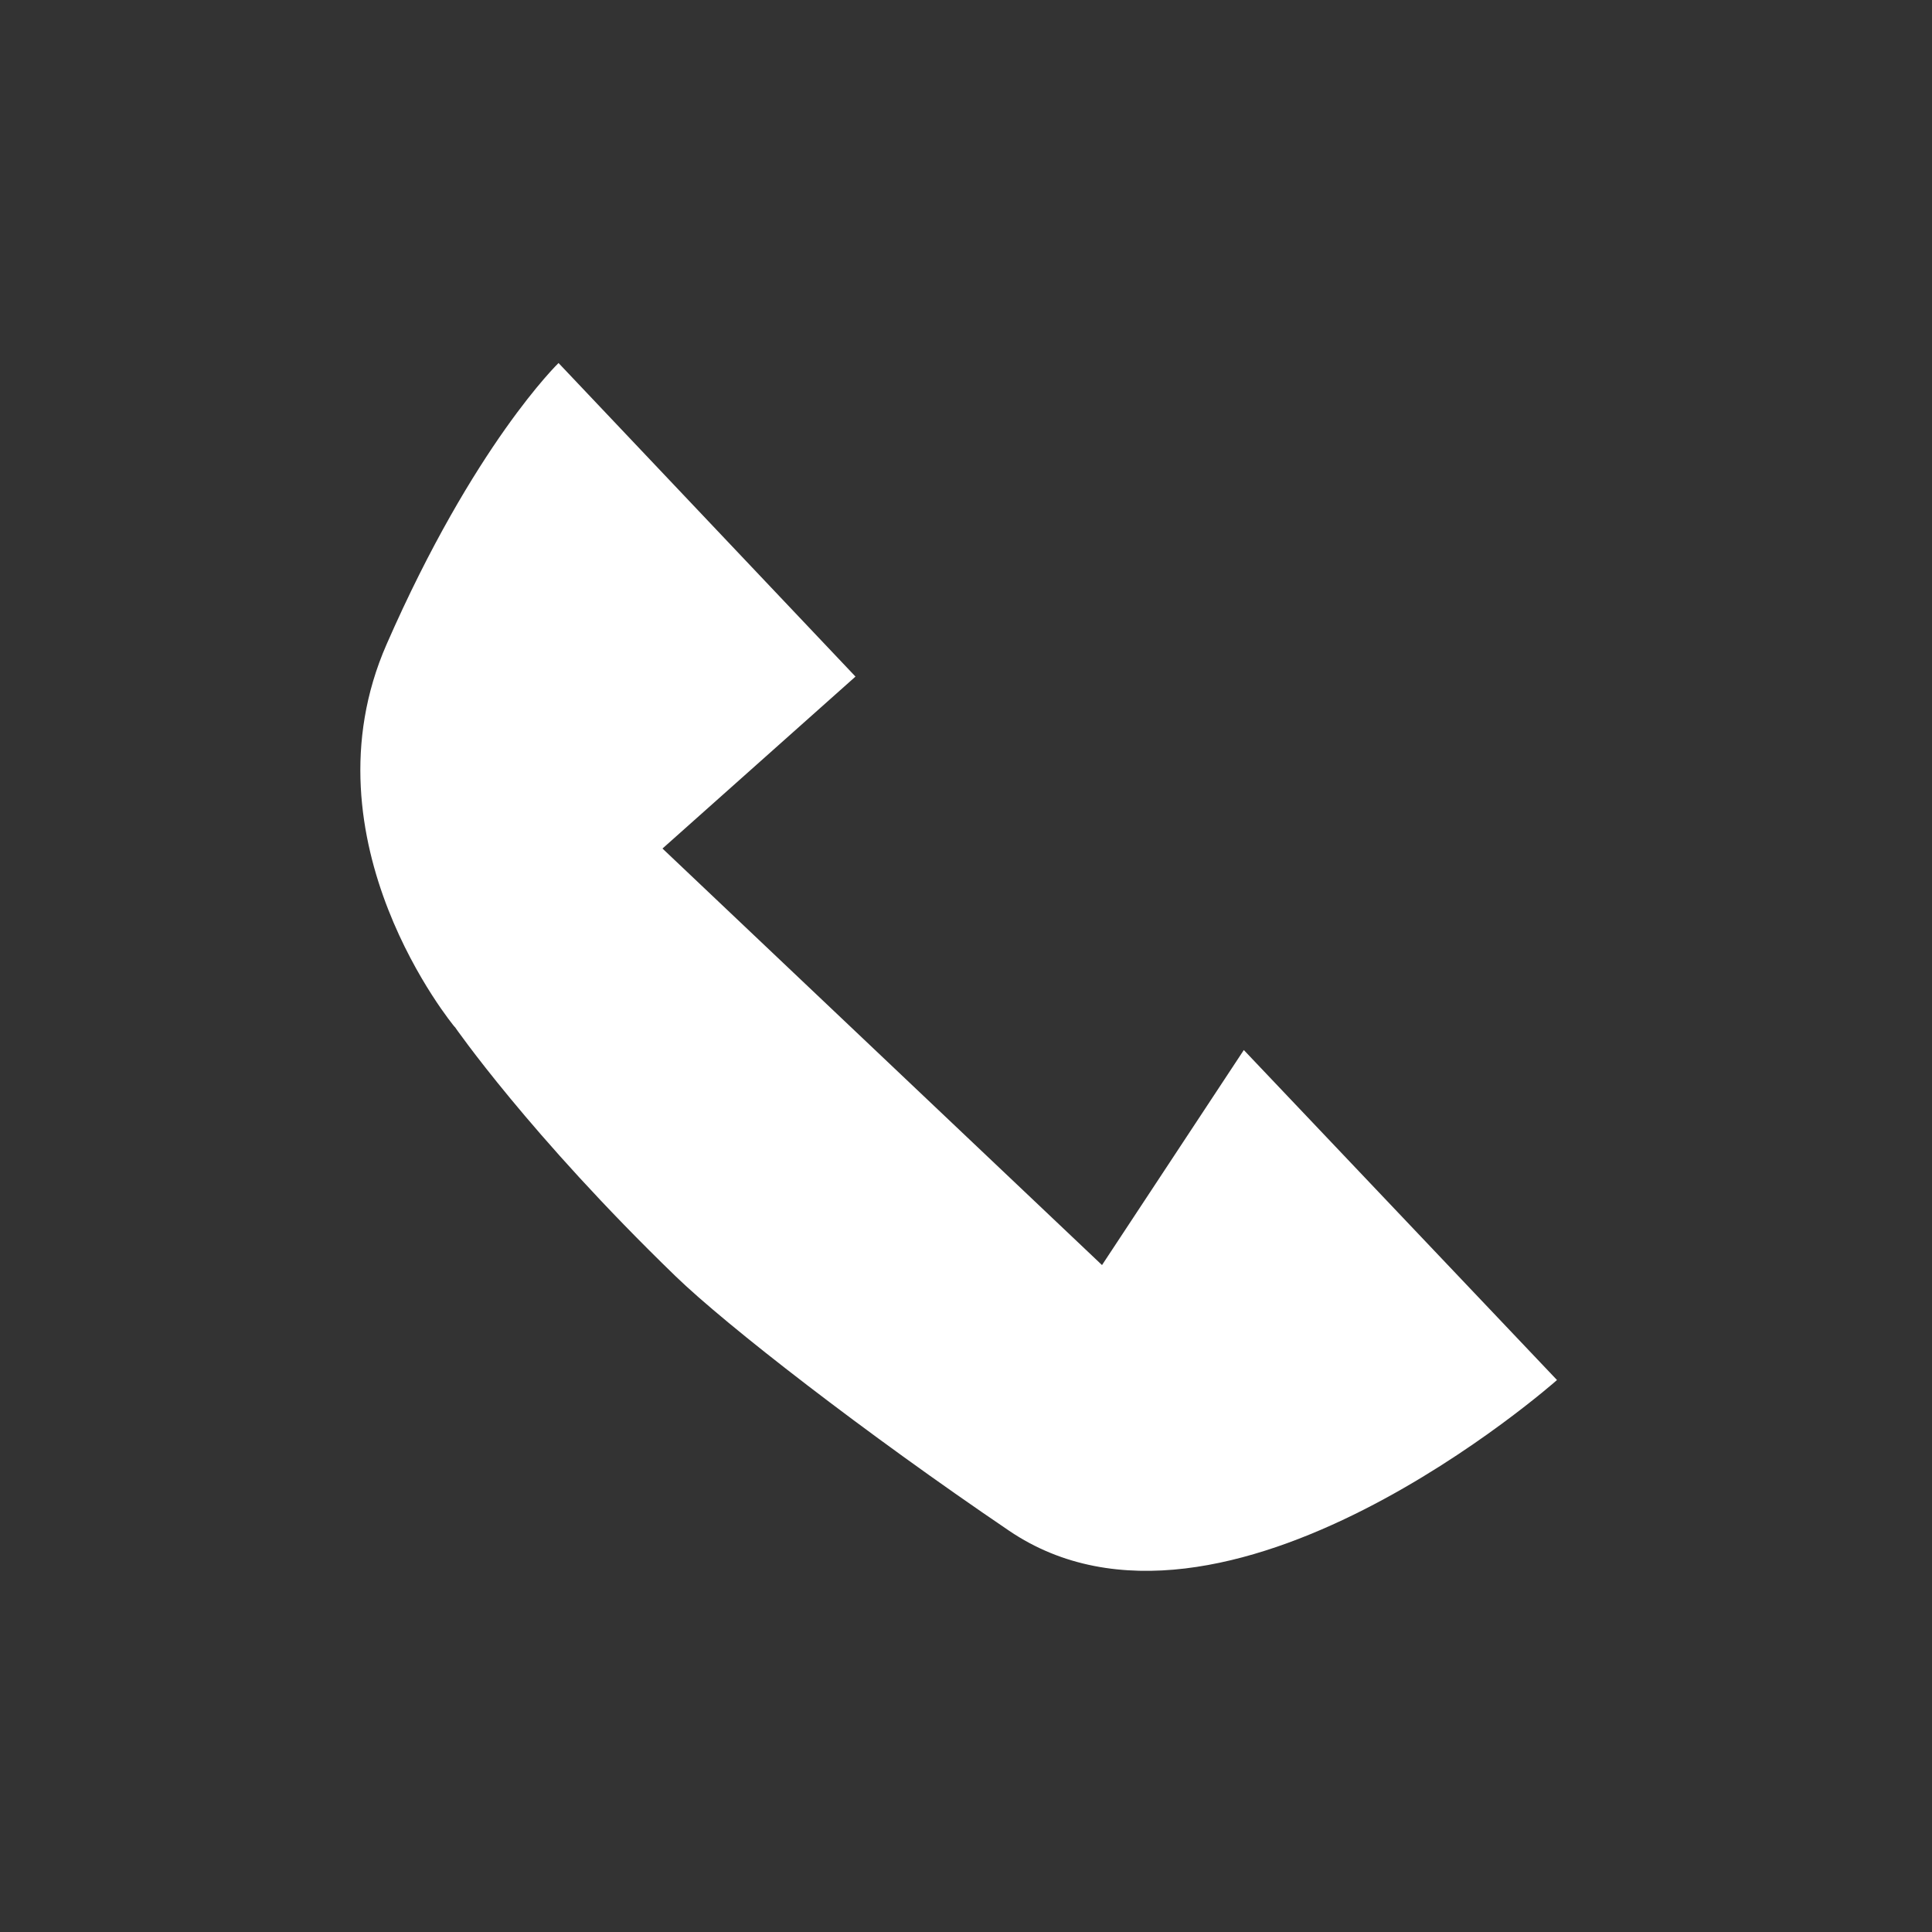
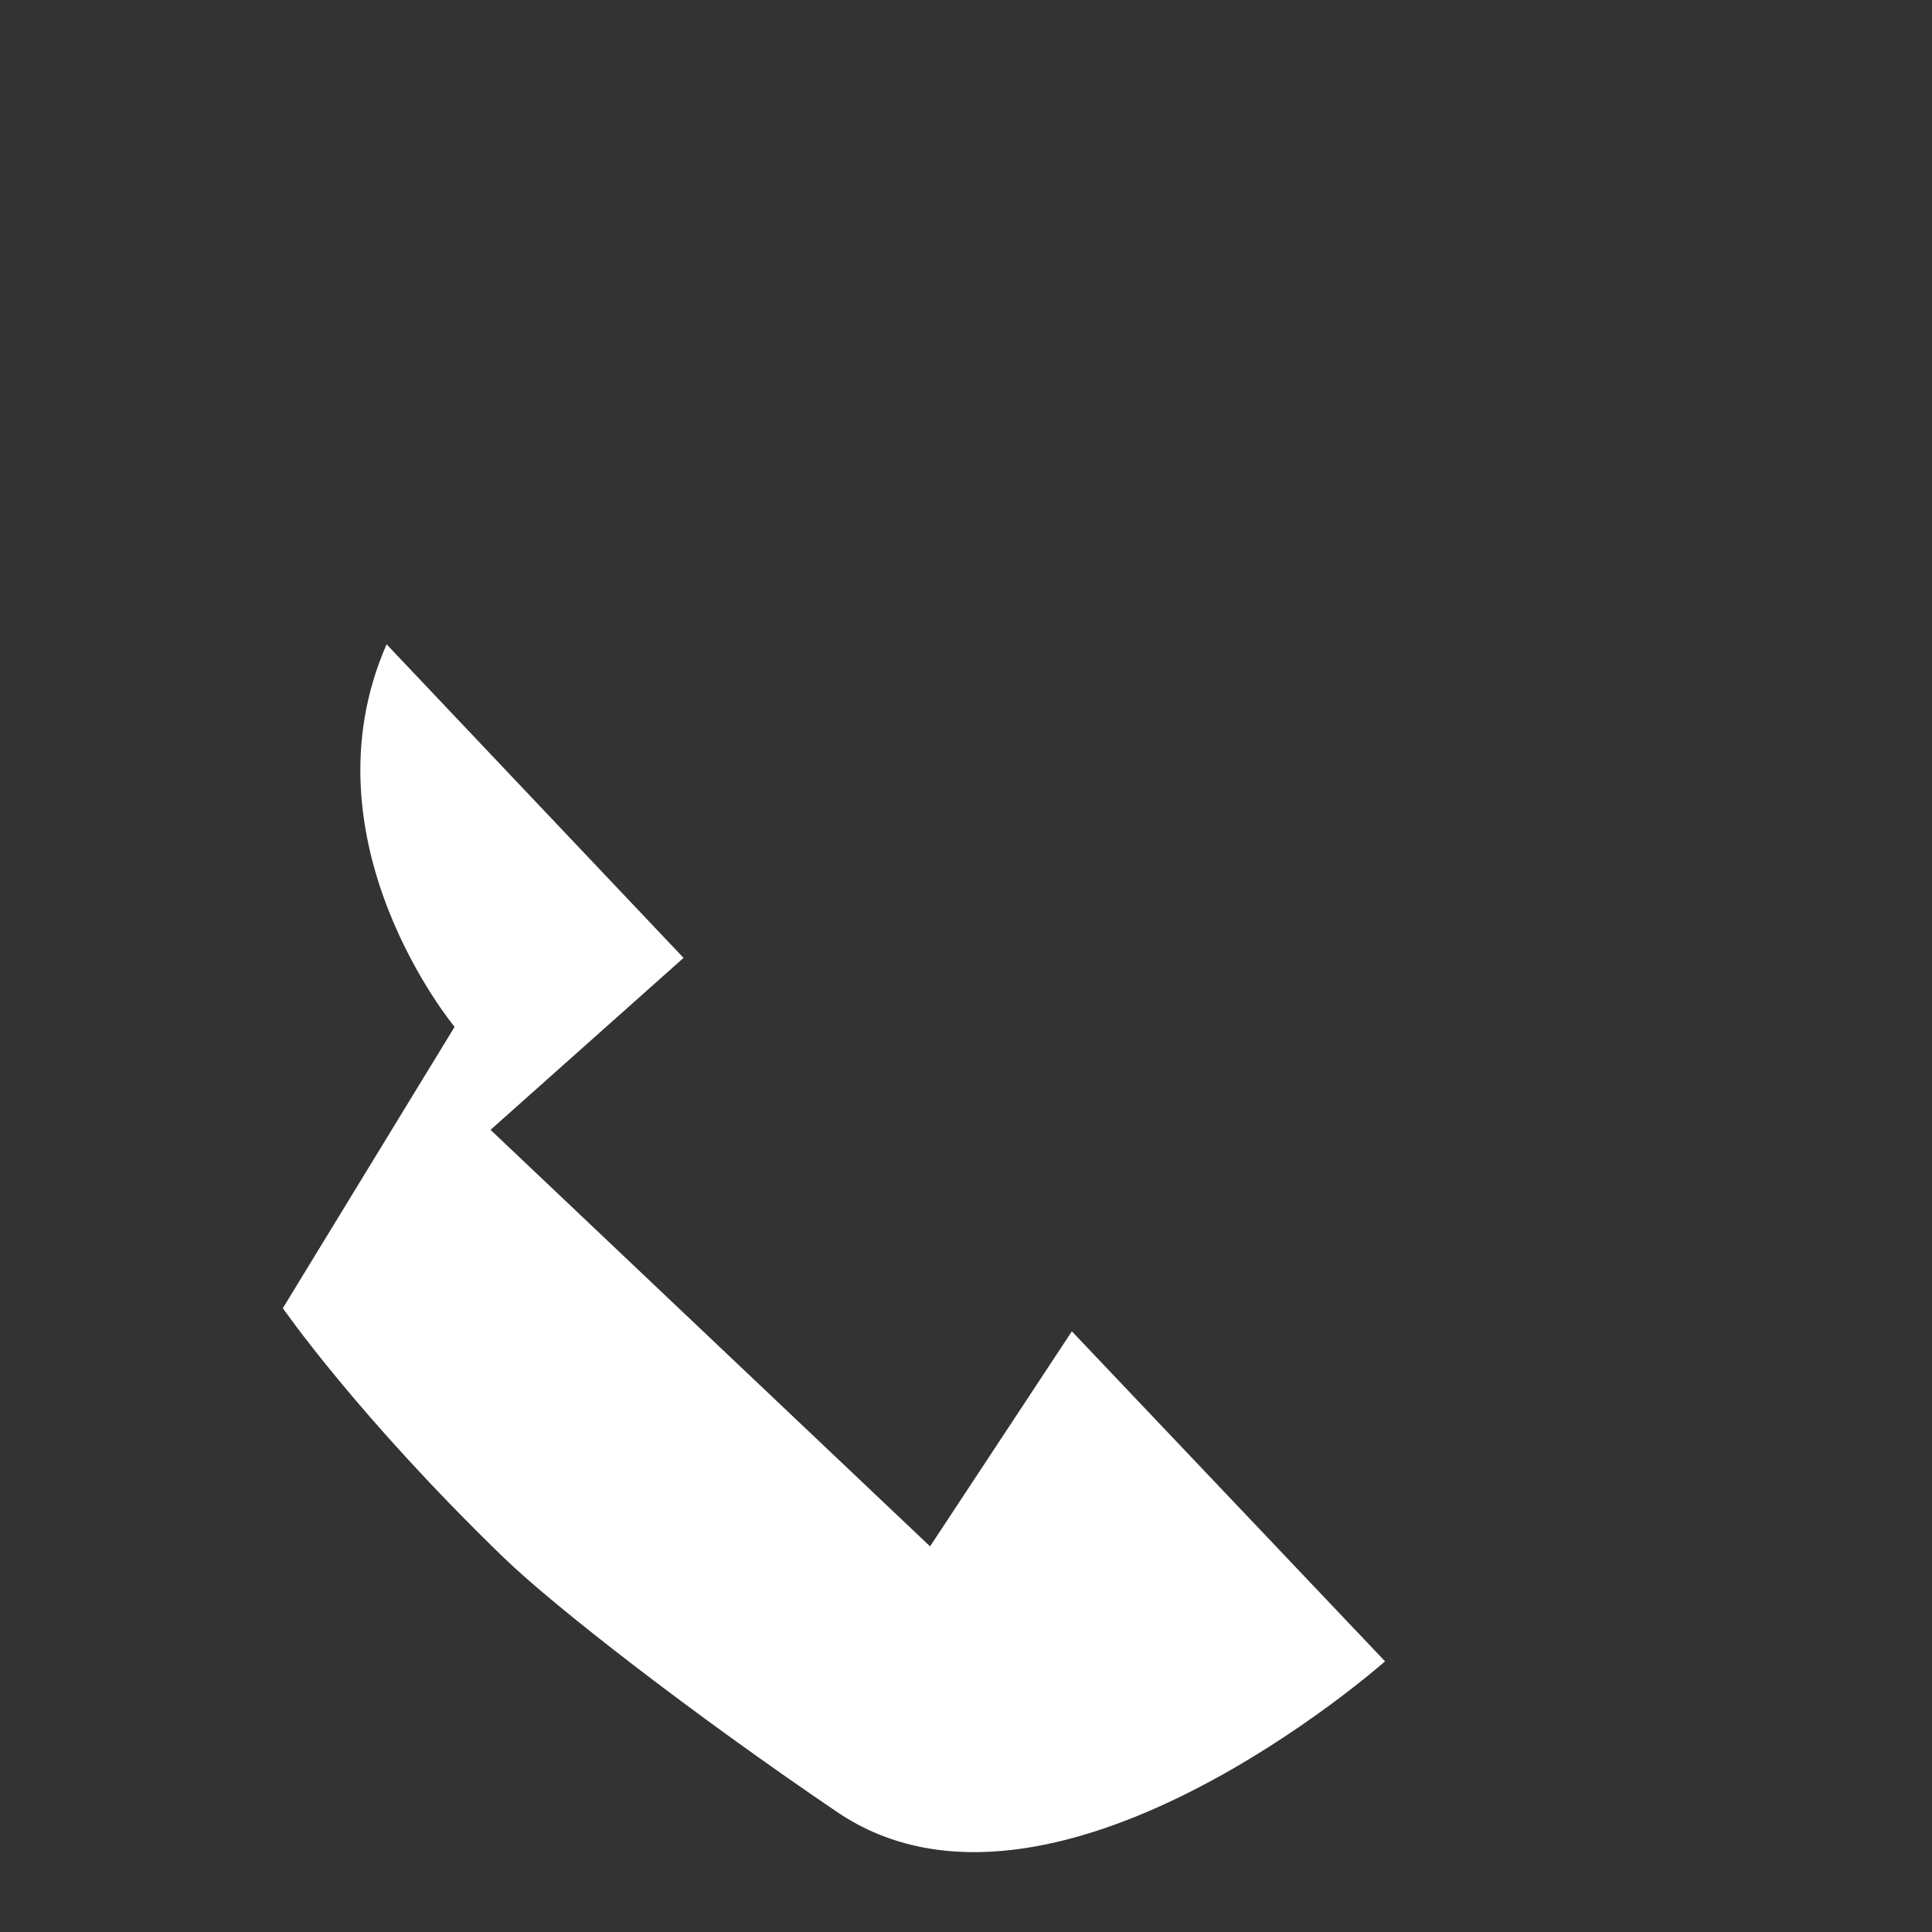
<svg xmlns="http://www.w3.org/2000/svg" id="_レイヤー_1" data-name="レイヤー 1" width="100" height="100" viewBox="0 0 100 100">
  <rect x="0" y="0" width="100" height="100" fill="#333333" stroke="none" />
-   <path d="M23.53,53.15s-7.99-9.6-3.52-19.8c4.52-10.33,8.9-14.56,8.9-14.56l15.37,16.23-9.99,8.9,22.75,21.56,7.34-11.13,16.21,17.08s-17.27,15.32-28.36,7.8c-7.45-5.05-14.65-10.64-17.27-13.18-7.57-7.33-11.42-12.9-11.42-12.9Z" fill="#fff" />
+   <path d="M23.53,53.15s-7.99-9.6-3.52-19.8l15.37,16.23-9.99,8.9,22.75,21.56,7.34-11.13,16.21,17.08s-17.27,15.32-28.36,7.8c-7.45-5.05-14.65-10.64-17.27-13.18-7.57-7.33-11.42-12.9-11.42-12.9Z" fill="#fff" />
</svg>